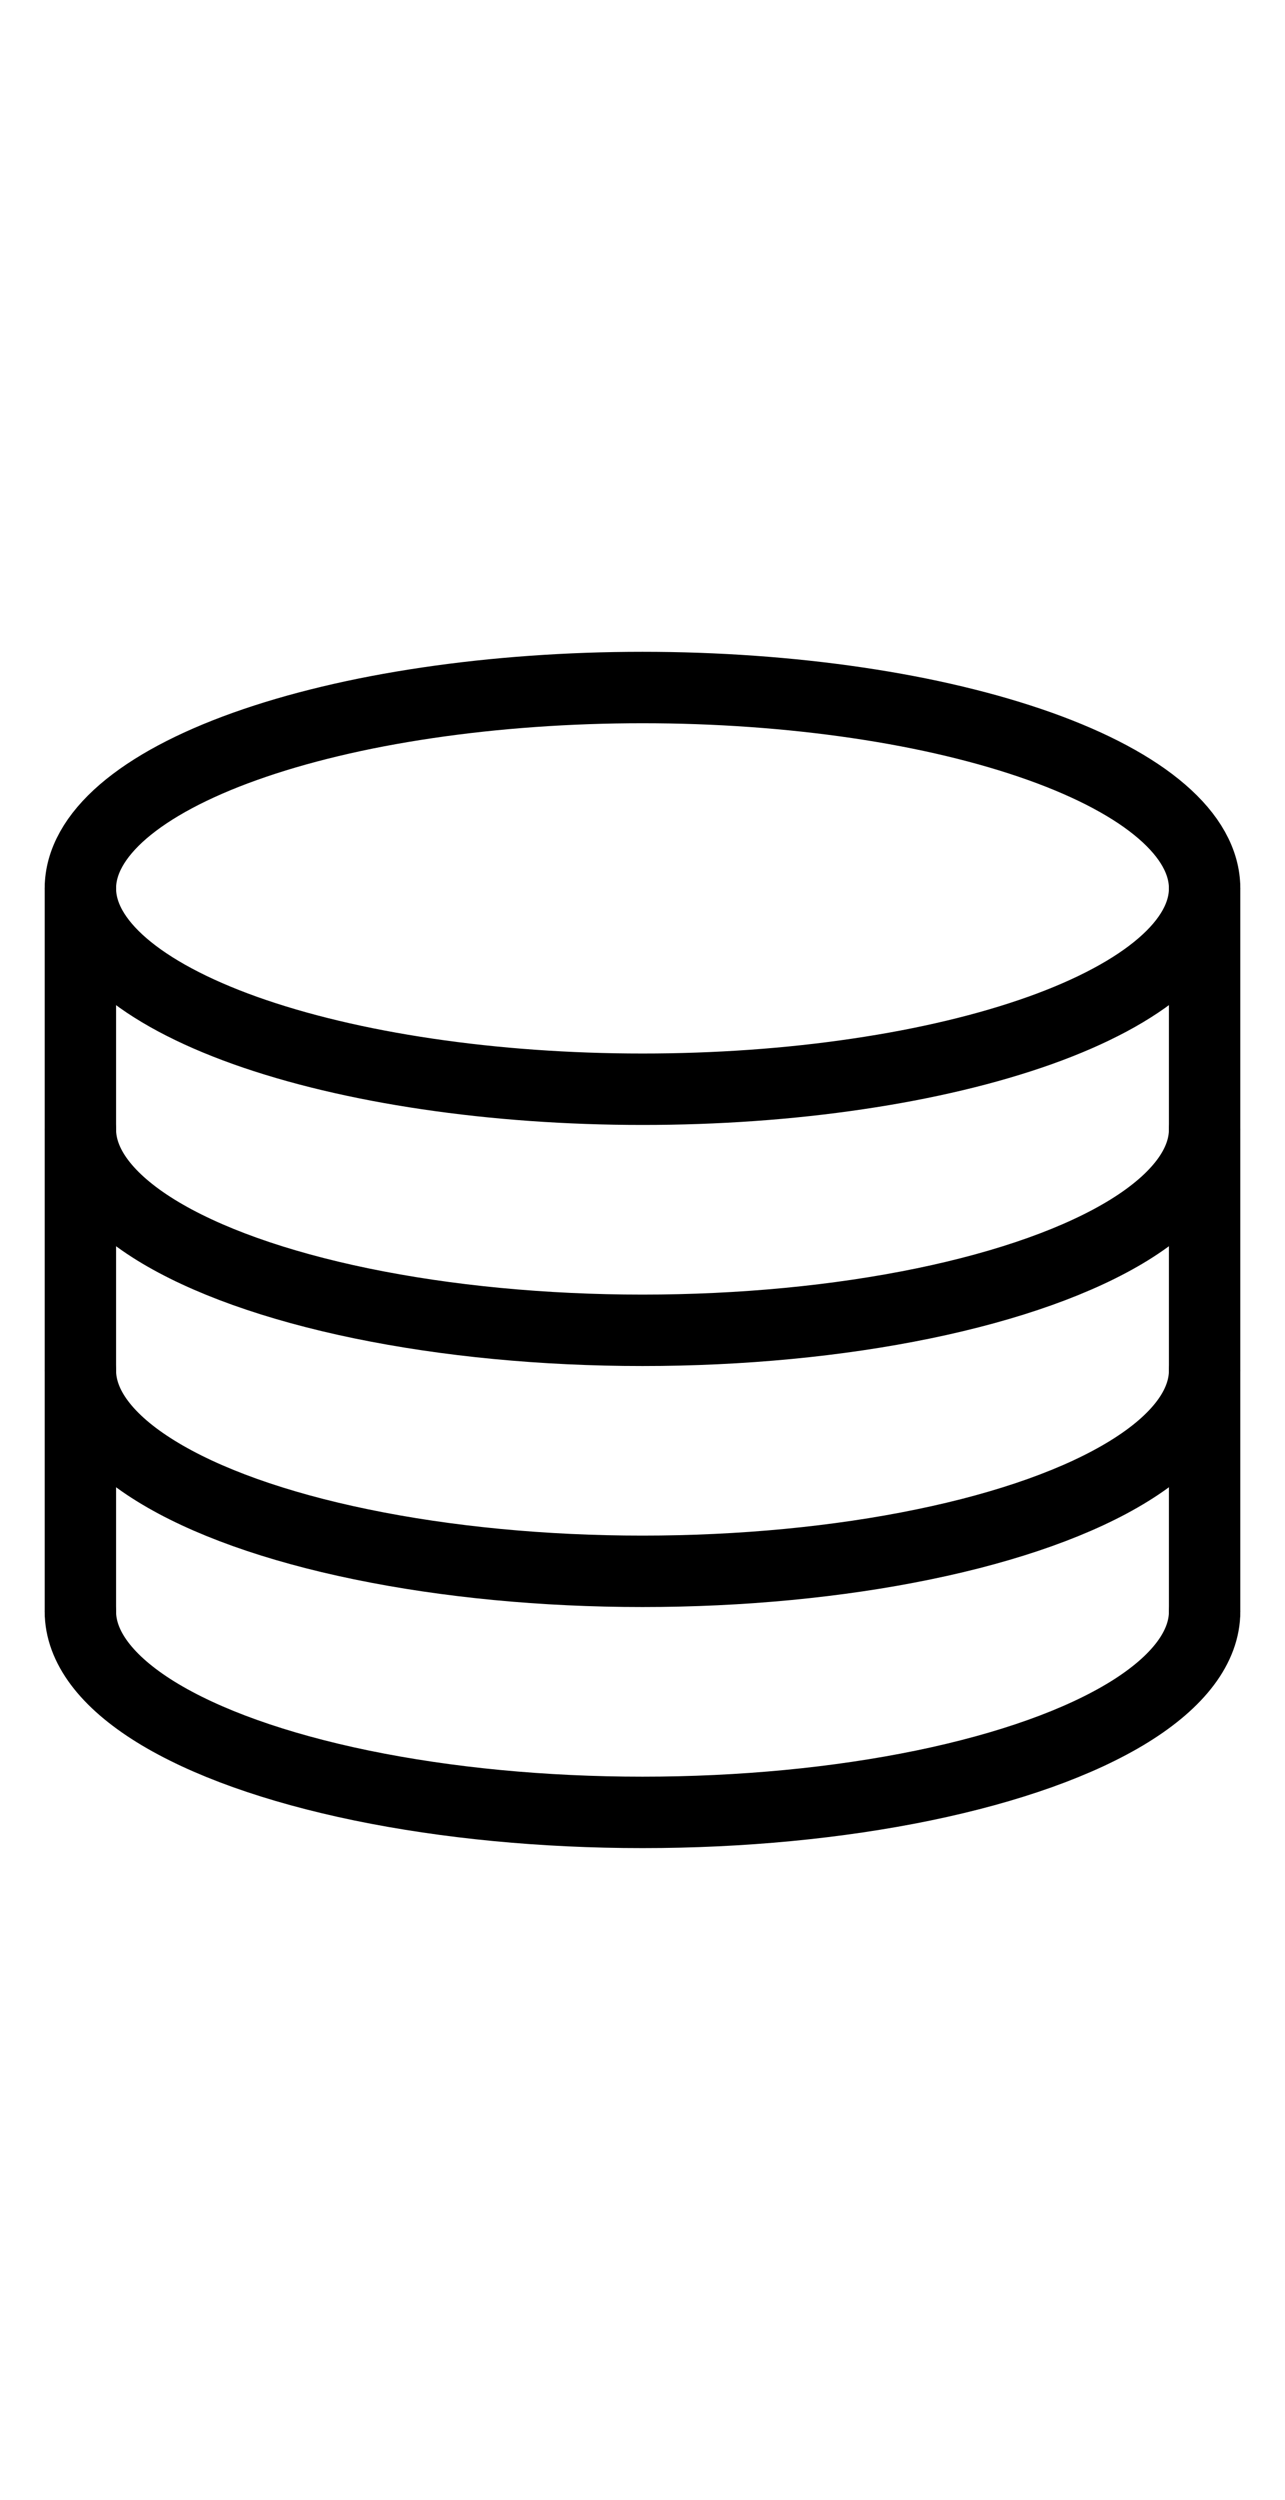
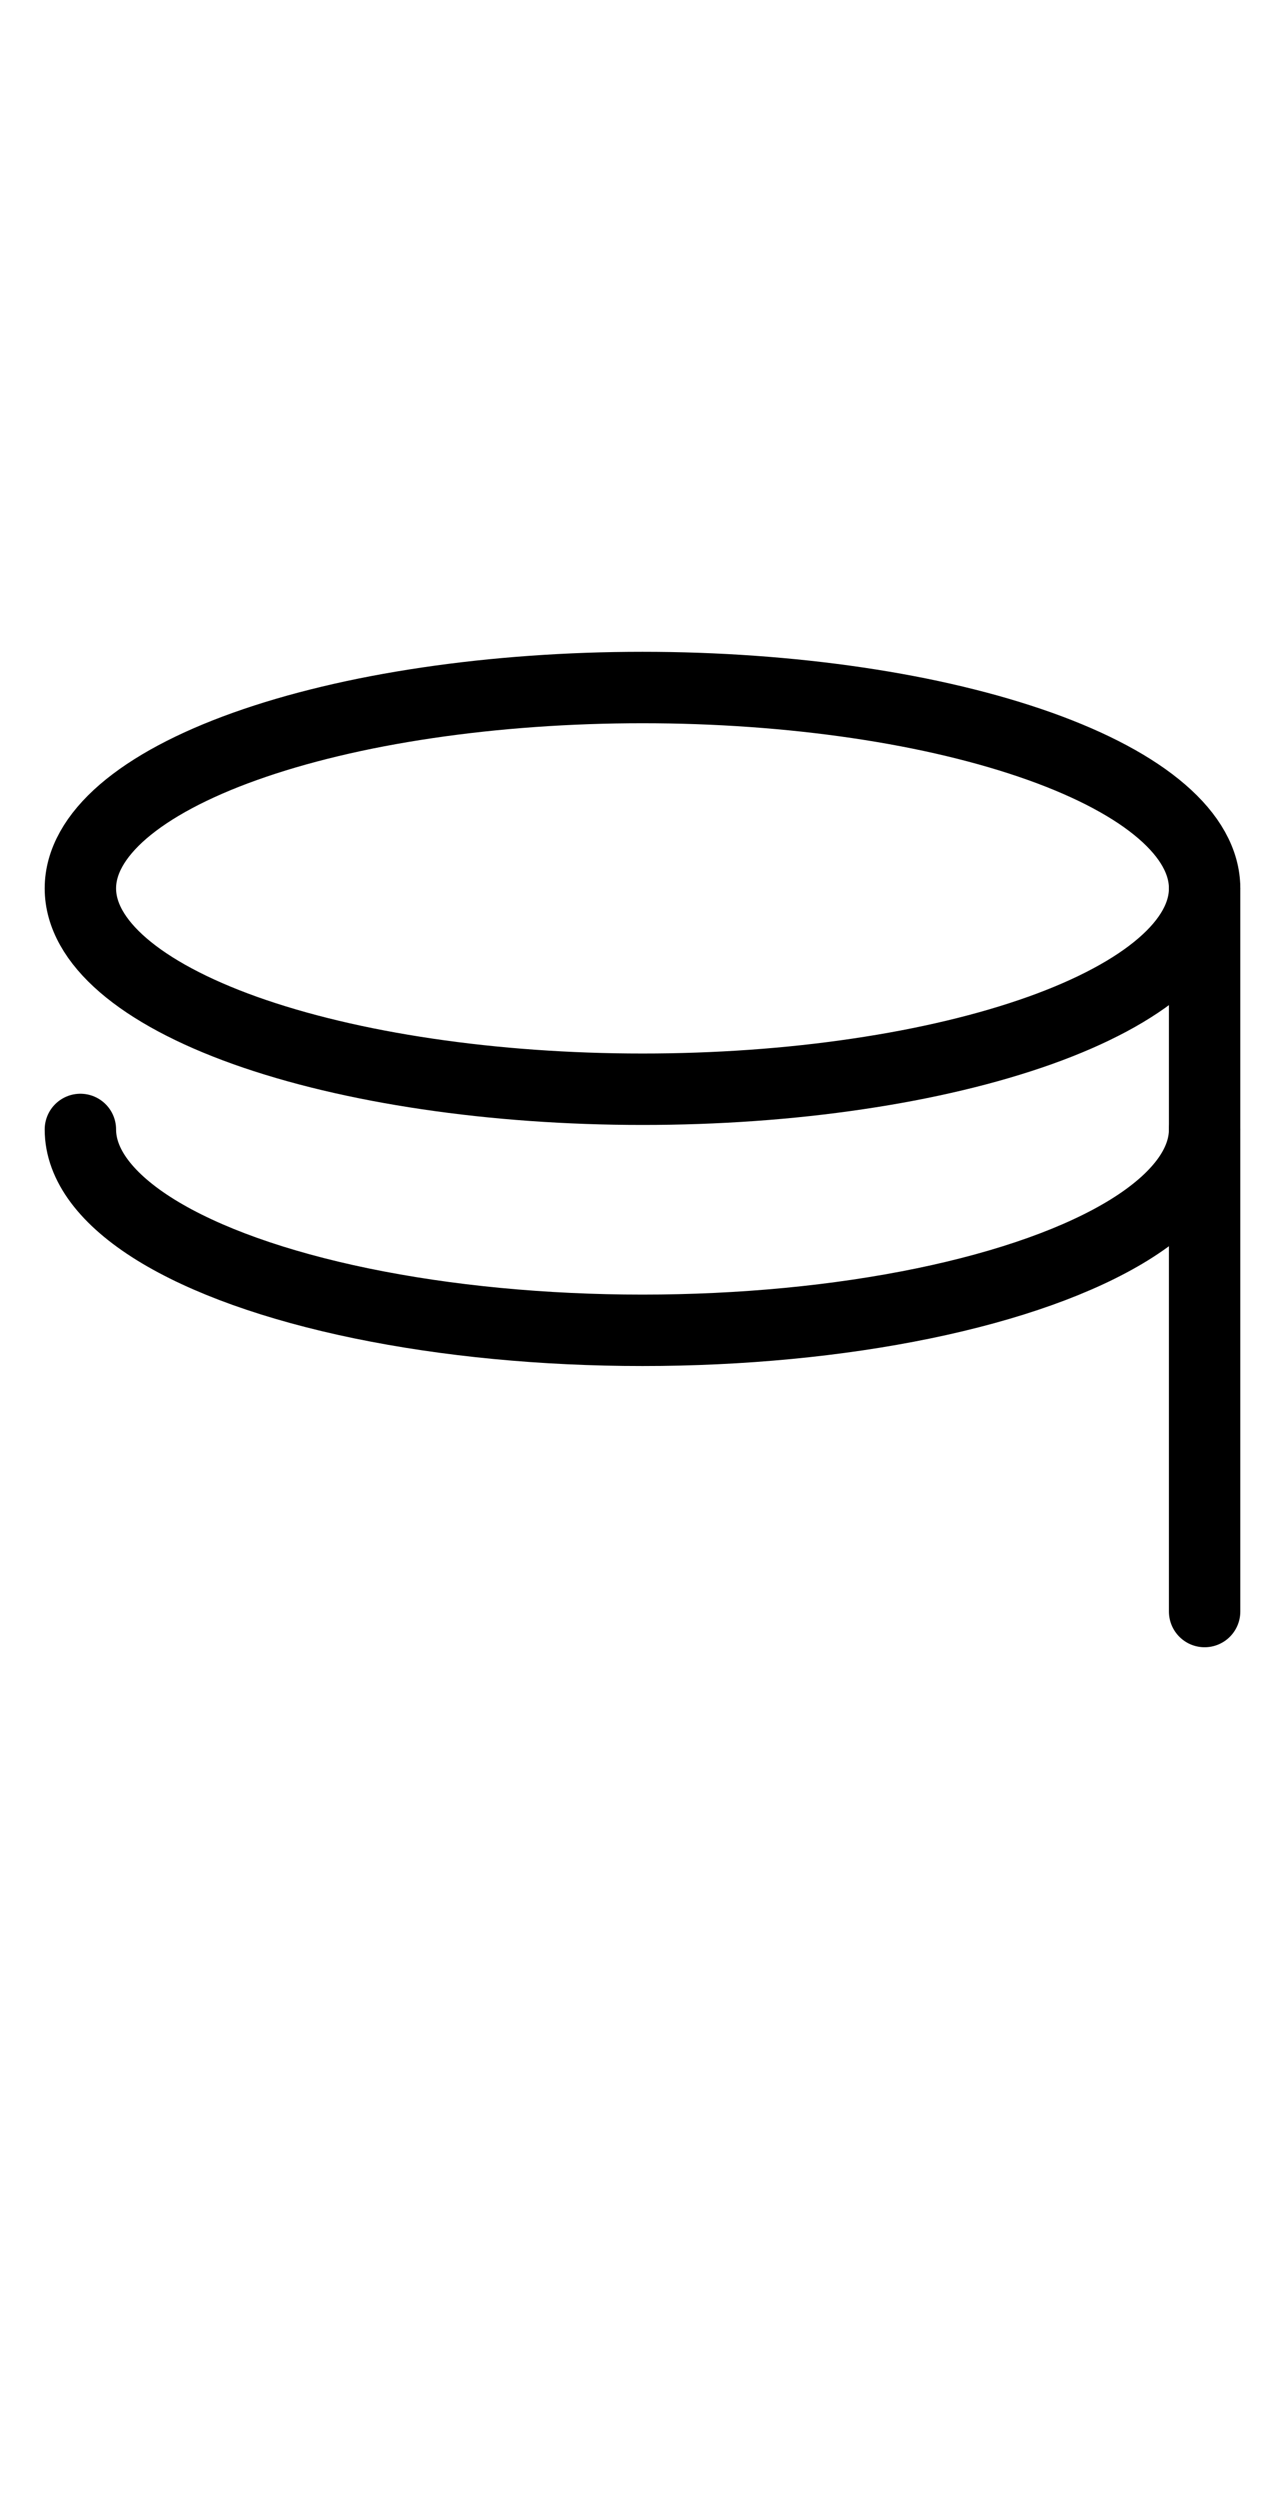
<svg xmlns="http://www.w3.org/2000/svg" width="18" height="35" viewBox="0 0 18 35" fill="none">
  <path d="M16.874 12.437C16.874 12.806 16.67 13.172 16.274 13.513C15.879 13.854 15.299 14.165 14.568 14.426C13.836 14.687 12.969 14.894 12.013 15.035C11.058 15.177 10.034 15.249 9 15.249C6.912 15.249 4.909 14.953 3.432 14.426C1.956 13.898 1.126 13.183 1.126 12.437C1.126 12.068 1.33 11.702 1.725 11.361C2.121 11.02 2.701 10.71 3.432 10.449C4.163 10.188 5.031 9.98 5.987 9.839C6.942 9.698 7.966 9.625 9 9.625C10.034 9.625 11.058 9.698 12.013 9.839C12.969 9.98 13.836 10.188 14.568 10.449C15.299 10.71 15.879 11.02 16.274 11.361C16.67 11.702 16.874 12.068 16.874 12.437Z" stroke="black" stroke-linecap="round" stroke-linejoin="round" />
-   <path d="M16.874 22.561C16.874 23.054 16.51 23.539 15.819 23.967C15.128 24.394 14.134 24.749 12.937 24.996C11.74 25.243 10.382 25.373 9 25.373C7.618 25.373 6.26 25.243 5.063 24.996C3.866 24.749 2.872 24.394 2.181 23.967C1.49 23.539 1.126 23.054 1.126 22.561" stroke="black" stroke-linecap="round" stroke-linejoin="round" />
-   <path d="M16.874 19.186C16.874 19.68 16.51 20.165 15.819 20.592C15.128 21.02 14.134 21.375 12.937 21.621C11.74 21.868 10.382 21.998 9 21.998C7.618 21.998 6.26 21.868 5.063 21.621C3.866 21.375 2.872 21.02 2.181 20.592C1.49 20.165 1.126 19.68 1.126 19.186" stroke="black" stroke-linecap="round" stroke-linejoin="round" />
  <path d="M16.874 15.812C16.874 16.305 16.51 16.79 15.819 17.218C15.128 17.645 14.134 18 12.937 18.247C11.74 18.494 10.382 18.624 9 18.624C7.618 18.624 6.26 18.494 5.063 18.247C3.866 18 2.872 17.645 2.181 17.218C1.49 16.79 1.126 16.305 1.126 15.812" stroke="black" stroke-linecap="round" stroke-linejoin="round" />
-   <path d="M1.126 12.437V22.561" stroke="black" stroke-linecap="round" stroke-linejoin="round" />
  <path d="M16.874 12.437V22.561" stroke="black" stroke-linecap="round" stroke-linejoin="round" />
</svg>